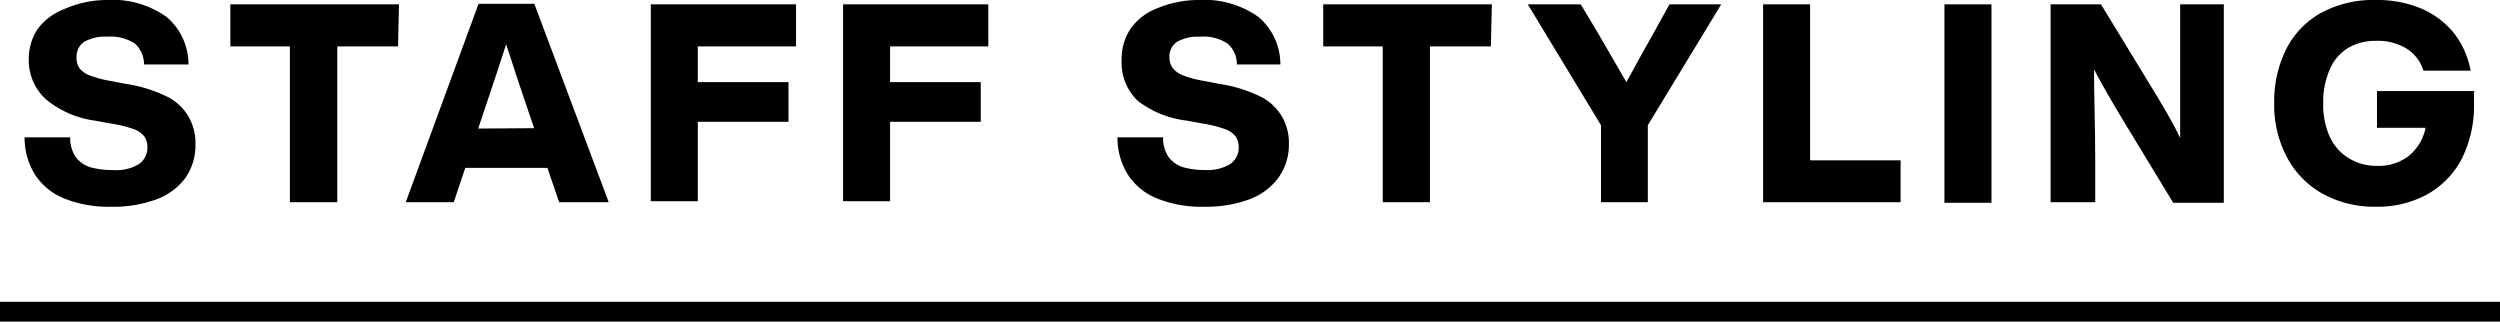
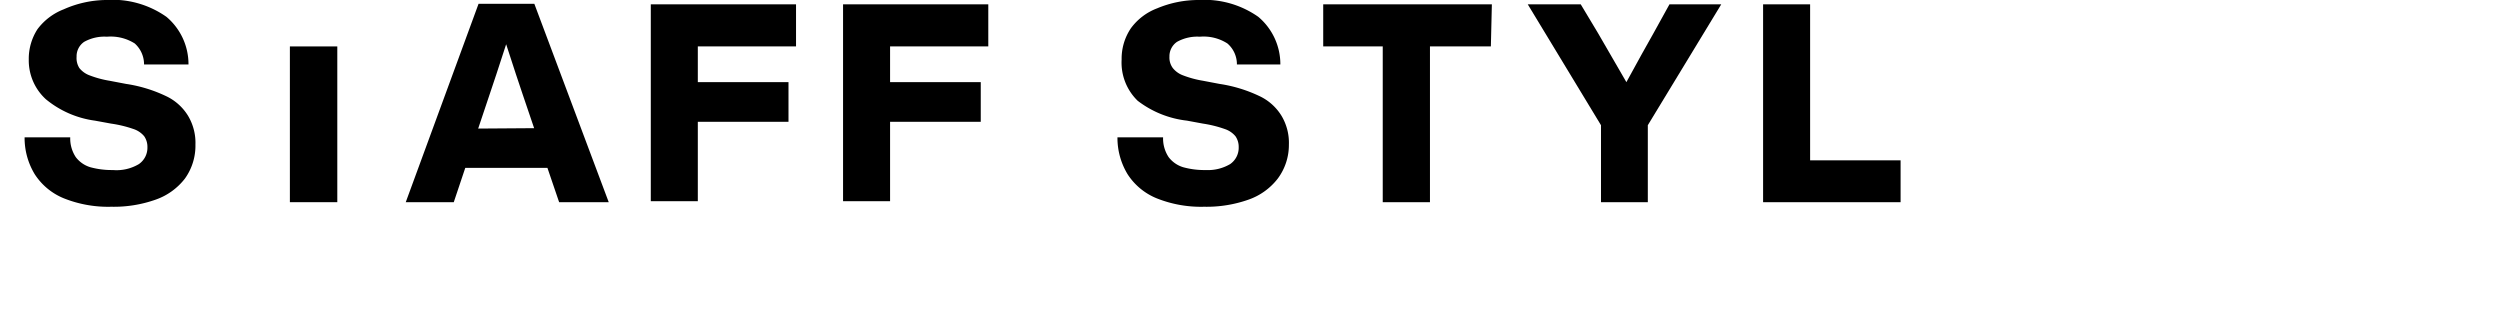
<svg xmlns="http://www.w3.org/2000/svg" viewBox="0 0 126 16.21">
  <g id="レイヤー_2" data-name="レイヤー 2">
    <g id="object">
      <path d="M3.23,10A3.16,3.16,0,0,1,1.75,8.78a3.52,3.52,0,0,1-.51-1.86h2.3a1.7,1.7,0,0,0,.28,1,1.44,1.44,0,0,0,.74.51,4.1,4.1,0,0,0,1.13.14A2.2,2.2,0,0,0,7,8.27a1,1,0,0,0,.43-.85.94.94,0,0,0-.16-.55,1.18,1.18,0,0,0-.55-.37A6,6,0,0,0,5.6,6.23l-.82-.15A4.91,4.91,0,0,1,2.31,5,2.65,2.65,0,0,1,1.45,3a2.74,2.74,0,0,1,.44-1.53,3,3,0,0,1,1.32-1A5.37,5.37,0,0,1,5.34,0,4.72,4.72,0,0,1,8.39.85,3.12,3.12,0,0,1,9.5,3.25H7.26a1.41,1.41,0,0,0-.47-1.06,2.27,2.27,0,0,0-1.4-.34,2.1,2.1,0,0,0-1.15.26.88.88,0,0,0-.38.75A.94.94,0,0,0,4,3.43a1.18,1.18,0,0,0,.52.37,5.12,5.12,0,0,0,1,.27l.84.16a7.1,7.1,0,0,1,2,.61,2.59,2.59,0,0,1,1.12,1,2.65,2.65,0,0,1,.37,1.45A2.84,2.84,0,0,1,9.32,9a3.19,3.19,0,0,1-1.47,1.06,6.3,6.3,0,0,1-2.24.36A6,6,0,0,1,3.23,10Z" />
-       <path d="M20.06,2.34H17v7.85H14.61V2.34h-3V.22h8.5Z" />
+       <path d="M20.06,2.34H17v7.85H14.61V2.34h-3h8.5Z" />
      <path d="M27.59,8.46H23.45l-.58,1.73H20.45l3.67-10h2.81l3.75,10h-2.5Zm-.67-2-.58-1.71c-.17-.5-.45-1.34-.83-2.52-.38,1.17-.65,2-.83,2.52L24.1,6.48Z" />
      <path d="M35.17,2.34v1.8h4.57v2H35.17v4H32.8V.22h7.32V2.34Z" />
      <path d="M44.86,2.34v1.8h4.57v2H44.86v4H42.49V.22h7.32V2.34Z" />
      <path d="M58.31,10a3.16,3.16,0,0,1-1.48-1.22,3.52,3.52,0,0,1-.51-1.86h2.3a1.7,1.7,0,0,0,.28,1,1.44,1.44,0,0,0,.74.51,4,4,0,0,0,1.13.14A2.2,2.2,0,0,0,62,8.27a1,1,0,0,0,.43-.85.94.94,0,0,0-.16-.55,1.18,1.18,0,0,0-.55-.37,5.92,5.92,0,0,0-1.09-.27l-.81-.15a5,5,0,0,1-2.48-1A2.68,2.68,0,0,1,56.53,3,2.74,2.74,0,0,1,57,1.42a2.92,2.92,0,0,1,1.32-1A5.37,5.37,0,0,1,60.42,0a4.72,4.72,0,0,1,3,.85,3.12,3.12,0,0,1,1.11,2.4H62.34a1.38,1.38,0,0,0-.48-1.06,2.22,2.22,0,0,0-1.39-.34,2.1,2.1,0,0,0-1.15.26.88.88,0,0,0-.38.75.88.88,0,0,0,.17.57,1.18,1.18,0,0,0,.52.37,5.12,5.12,0,0,0,1,.27l.84.16a7.1,7.1,0,0,1,2,.61,2.59,2.59,0,0,1,1.12,1,2.65,2.65,0,0,1,.37,1.45A2.84,2.84,0,0,1,64.4,9a3.19,3.19,0,0,1-1.47,1.06,6.34,6.34,0,0,1-2.24.36A6,6,0,0,1,58.31,10Z" />
      <path d="M75.14,2.34H72.07v7.85H69.69V2.34h-3V.22h8.5Z" />
      <path d="M86.75.22l-3.7,6.09v3.88H80.69V6.31L77,.22h2.67l.87,1.45,1.43,2.47q.84-1.54,1.38-2.49L84.14.22Z" />
      <path d="M95.79,8.08v2.11H88.86V.22h2.37V8.08Z" />
-       <path d="M98,.22h2.37v10H98Z" />
-       <path d="M112.08.22v10h-2.55l-2.43-4c-.28-.46-.56-.93-.83-1.4s-.52-.91-.73-1.32c0,1.45.06,3,.06,4.61v2.08h-2.25V.22h2.54l2.44,4c.69,1.13,1.21,2,1.55,2.74,0-1.45,0-3,0-4.63V.22Z" />
-       <path d="M124.69,5.21a6,6,0,0,1-.6,2.76,4.38,4.38,0,0,1-1.73,1.81,5.23,5.23,0,0,1-2.61.64,5.45,5.45,0,0,1-2.68-.65,4.53,4.53,0,0,1-1.8-1.83,5.59,5.59,0,0,1-.65-2.73,5.85,5.85,0,0,1,.62-2.76A4.29,4.29,0,0,1,117,.64,5.5,5.5,0,0,1,119.73,0a5.76,5.76,0,0,1,2.35.45,4.31,4.31,0,0,1,1.63,1.26,4.35,4.35,0,0,1,.81,1.85h-2.38a2,2,0,0,0-.83-1.1,2.76,2.76,0,0,0-1.58-.4,2.64,2.64,0,0,0-1.39.36,2.29,2.29,0,0,0-.92,1.08,4.08,4.08,0,0,0-.33,1.71,3.92,3.92,0,0,0,.35,1.73,2.51,2.51,0,0,0,1,1.07,2.66,2.66,0,0,0,1.35.35,2.5,2.5,0,0,0,1.61-.5,2.46,2.46,0,0,0,.85-1.42h-2.45V4.59h4.9C124.68,4.89,124.69,5.1,124.69,5.21Z" />
-       <rect y="15.21" width="126" height="1" />
    </g>
  </g>
</svg>